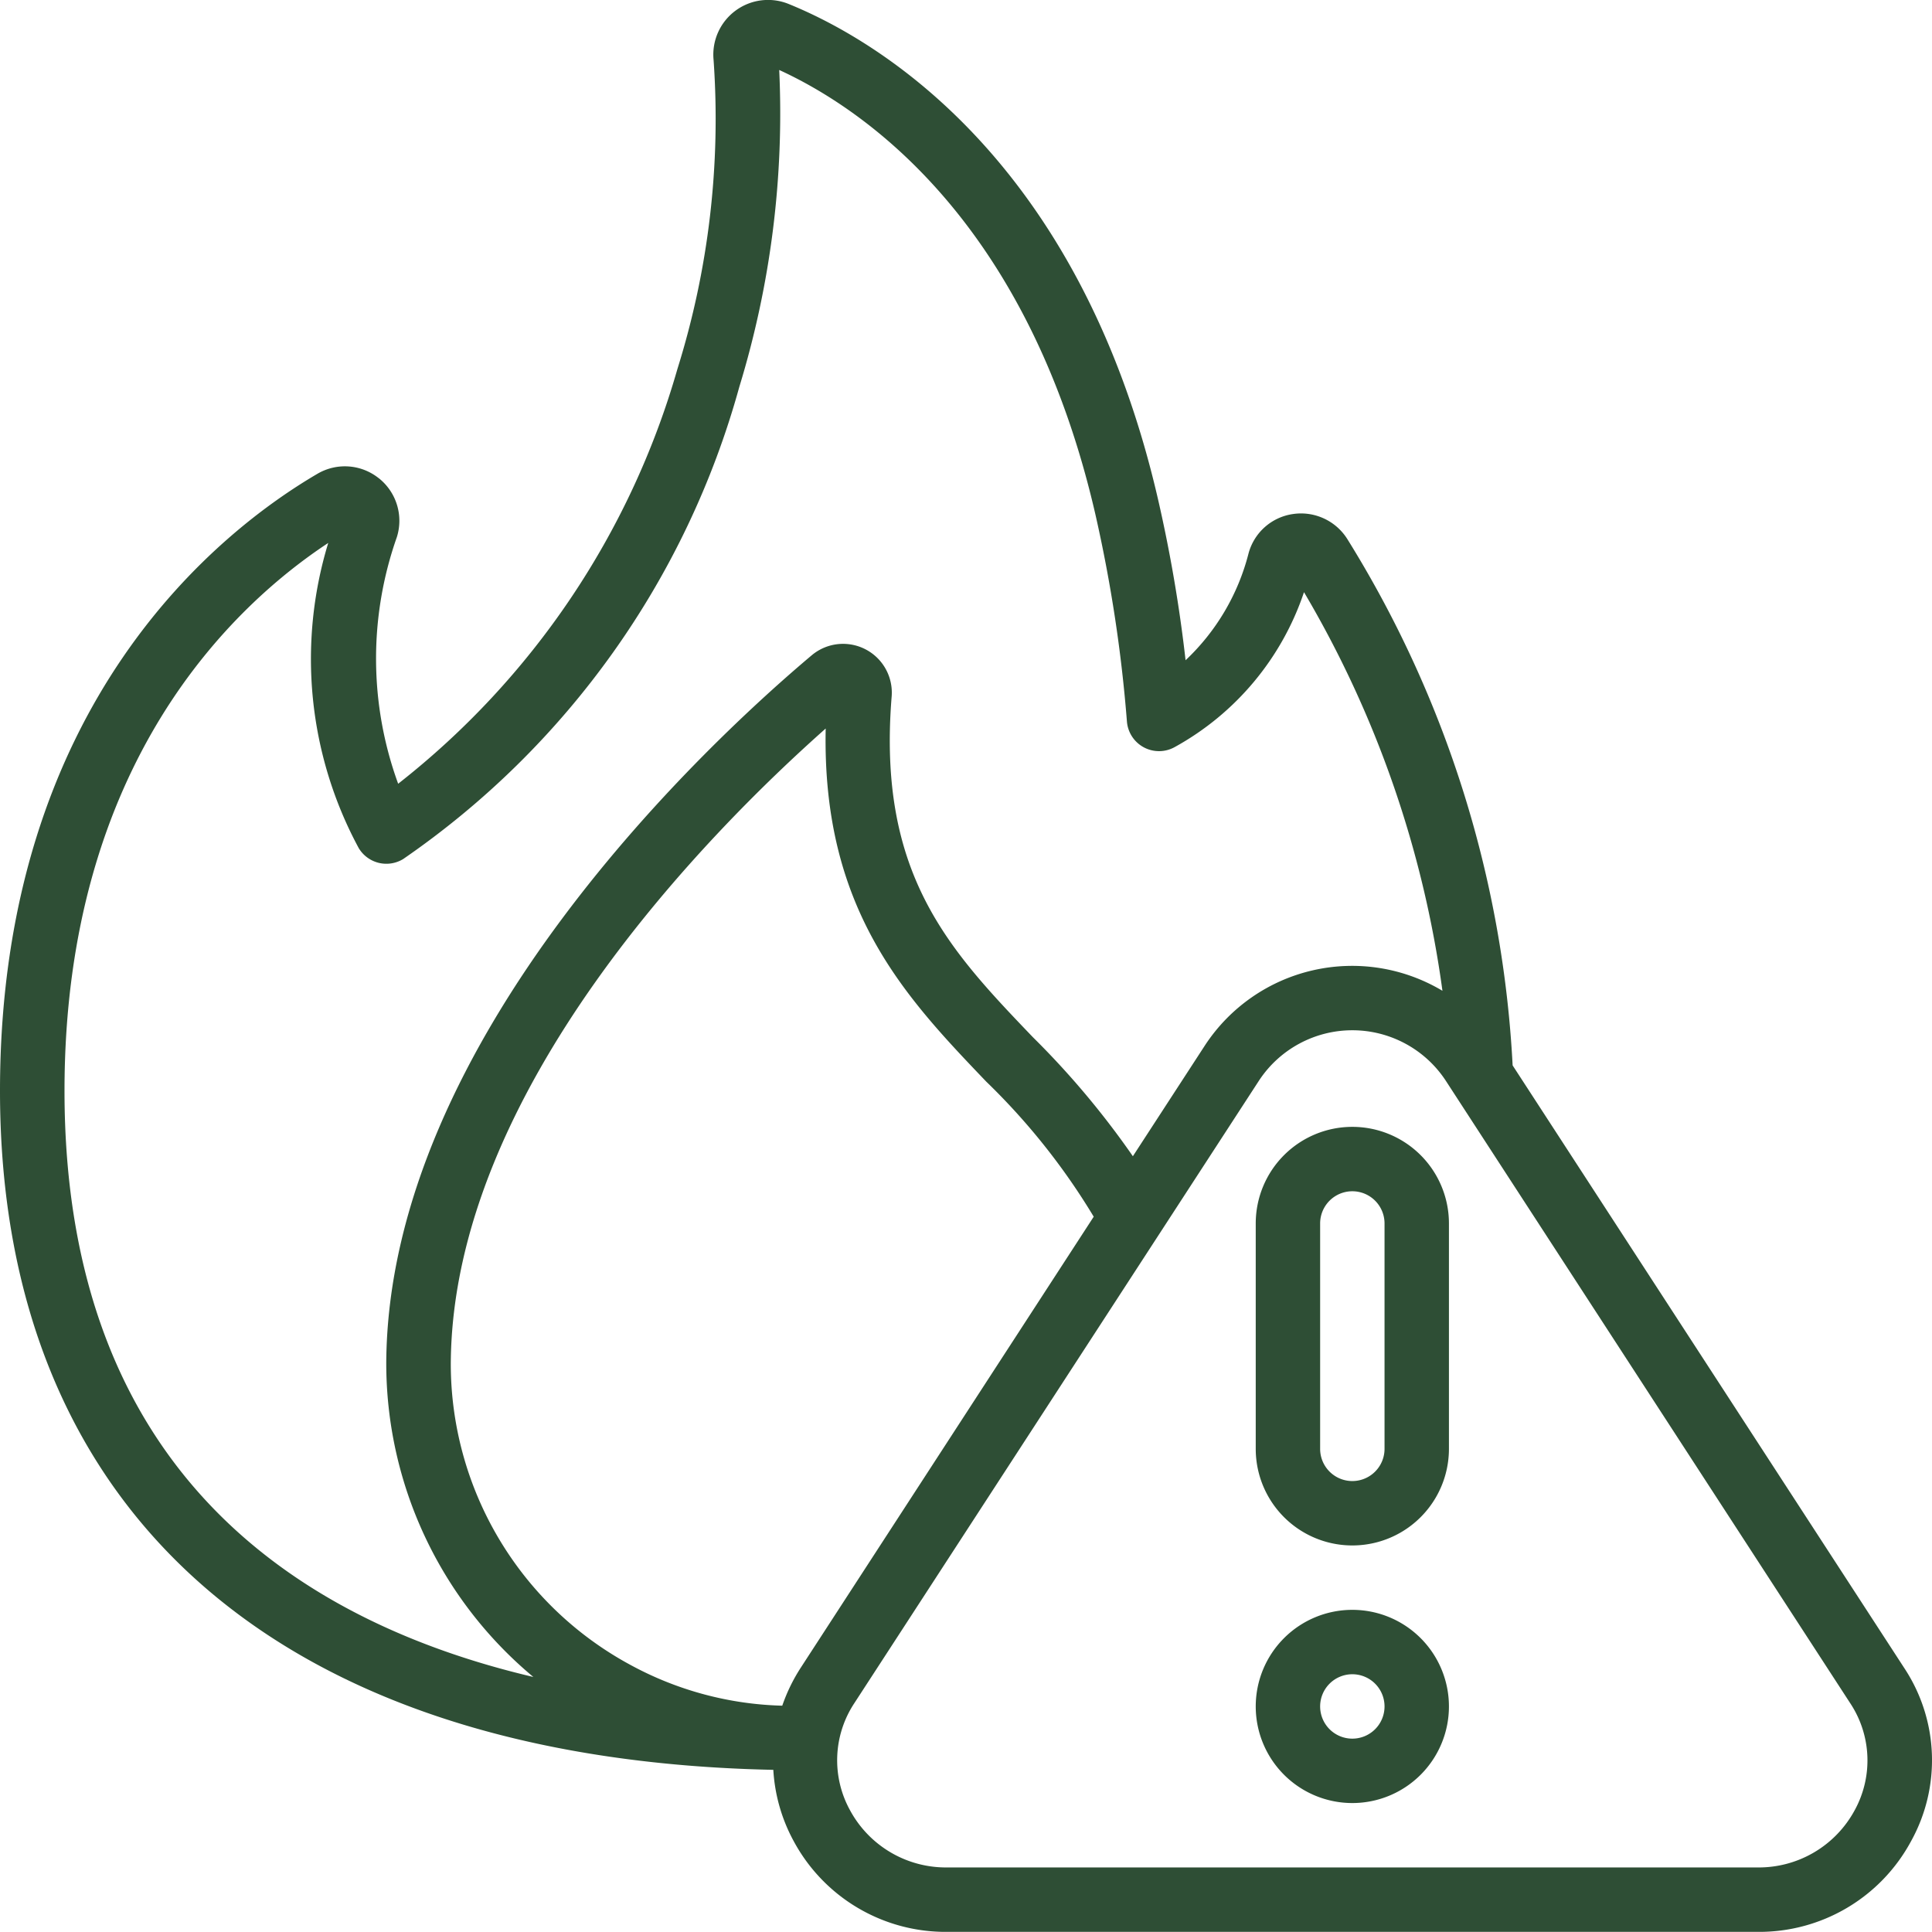
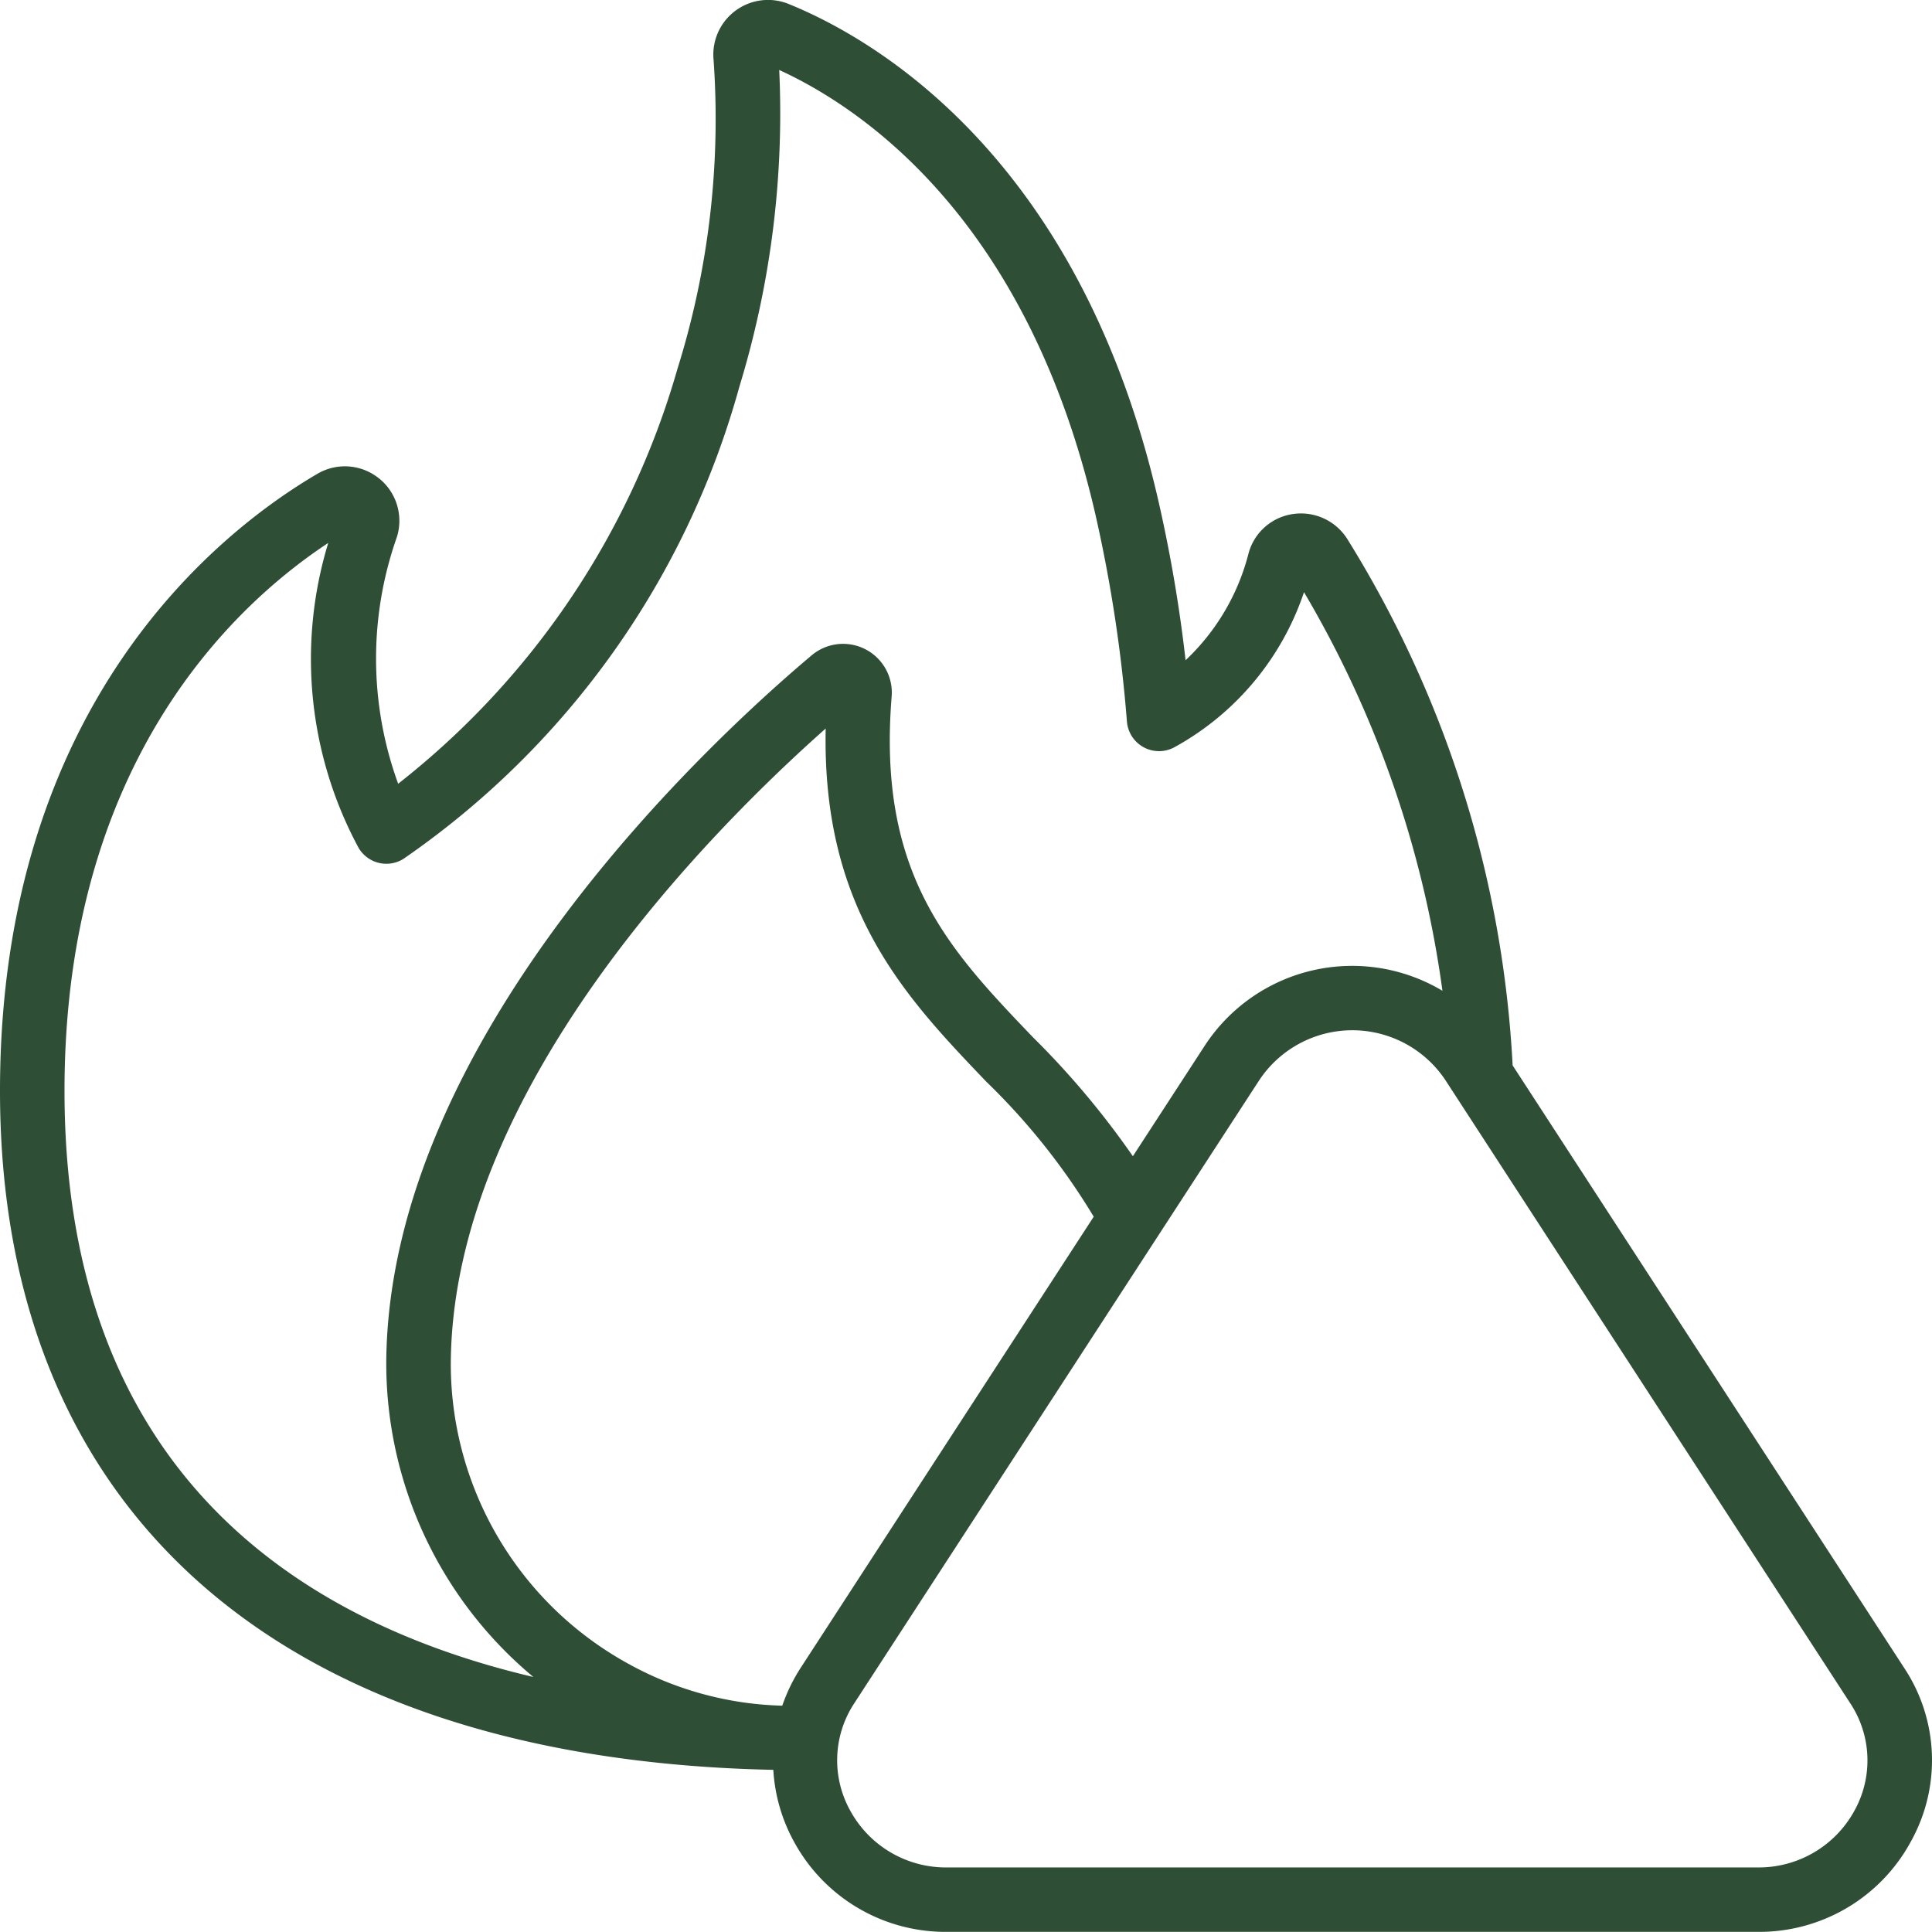
<svg xmlns="http://www.w3.org/2000/svg" width="71.702" height="71.696" viewBox="0 0 71.702 71.696">
  <g id="fire" transform="translate(0)">
-     <path id="Path_3107" data-name="Path 3107" d="M42.585,50a3.585,3.585,0,1,0,3.585,3.585A3.585,3.585,0,0,0,42.585,50Zm0,4.78a1.195,1.195,0,1,1,1.195-1.195A1.195,1.195,0,0,1,42.585,54.78Z" transform="translate(7.604 9.746)" fill="#2e4e35" />
-     <path id="Path_3108" data-name="Path 3108" d="M42.585,35A3.585,3.585,0,0,0,39,38.585V46.95a3.585,3.585,0,0,0,7.17,0V38.585A3.585,3.585,0,0,0,42.585,35ZM43.78,46.95a1.195,1.195,0,1,1-2.39,0V38.585a1.195,1.195,0,1,1,2.39,0Z" transform="translate(7.604 6.821)" fill="#2e4e35" />
    <path id="Path_3109" data-name="Path 3109" d="M14.058,17.752a2.011,2.011,0,0,0-2.281-.163C8.237,19.661,0,26.038,0,40.487c0,15.7,10.454,24.82,28.7,25.2a6.287,6.287,0,0,0,.753,2.64A6.4,6.4,0,0,0,35.165,71.7H65.214a6.4,6.4,0,0,0,5.714-3.371,6.2,6.2,0,0,0-.256-6.422L56.138,39.543a40.988,40.988,0,0,0-6.125-19.518,2.031,2.031,0,0,0-2.039-.943,2,2,0,0,0-1.64,1.471A8.245,8.245,0,0,1,44,24.506a53.628,53.628,0,0,0-1.013-5.932C40.053,5.786,32.419,1.433,29.283.156a2.031,2.031,0,0,0-2.8,2.074A31.069,31.069,0,0,1,25.14,13.7a30.066,30.066,0,0,1-10.363,15.39,13.556,13.556,0,0,1-.049-9.152,2.018,2.018,0,0,0-.67-2.188ZM29.712,61.906a6.461,6.461,0,0,0-.68,1.4,12.449,12.449,0,0,1-5.61-1.5A12.7,12.7,0,0,1,16.73,50.624c.042-10.157,9.634-19.79,13.914-23.584-.143,6.725,2.958,9.967,5.963,13.11a24.654,24.654,0,0,1,3.984,5.008Zm39.119,5.283a4.046,4.046,0,0,1-3.617,2.12H35.165a4.046,4.046,0,0,1-3.617-2.12,3.843,3.843,0,0,1,.161-3.98L46.736,40.09a4.147,4.147,0,0,1,6.907,0L68.667,63.214a3.843,3.843,0,0,1,.164,3.975ZM14.052,32.025a1.2,1.2,0,0,0,.909-.139A31.414,31.414,0,0,0,27.439,14.358,34.682,34.682,0,0,0,28.919,2.6C31.974,4,38.135,8.116,40.659,19.119a53.621,53.621,0,0,1,1.165,7.668,1.195,1.195,0,0,0,1.771.943,10.3,10.3,0,0,0,4.8-5.75,39.519,39.519,0,0,1,5.138,14.794,6.533,6.533,0,0,0-8.806,2.014l-2.683,4.126a31.248,31.248,0,0,0-3.714-4.421c-3.1-3.238-5.773-6.035-5.239-12.629a1.809,1.809,0,0,0-2.962-1.545c-3.692,3.107-15.744,14.188-15.794,26.29A15.155,15.155,0,0,0,19.794,62.24c-8.711-2.047-17.4-7.63-17.4-21.753,0-12.2,6.314-18.044,9.788-20.334A14.769,14.769,0,0,0,13.314,31.48,1.2,1.2,0,0,0,14.052,32.025Z" transform="translate(0 -0.003)" fill="#2e4e35" />
  </g>
</svg>